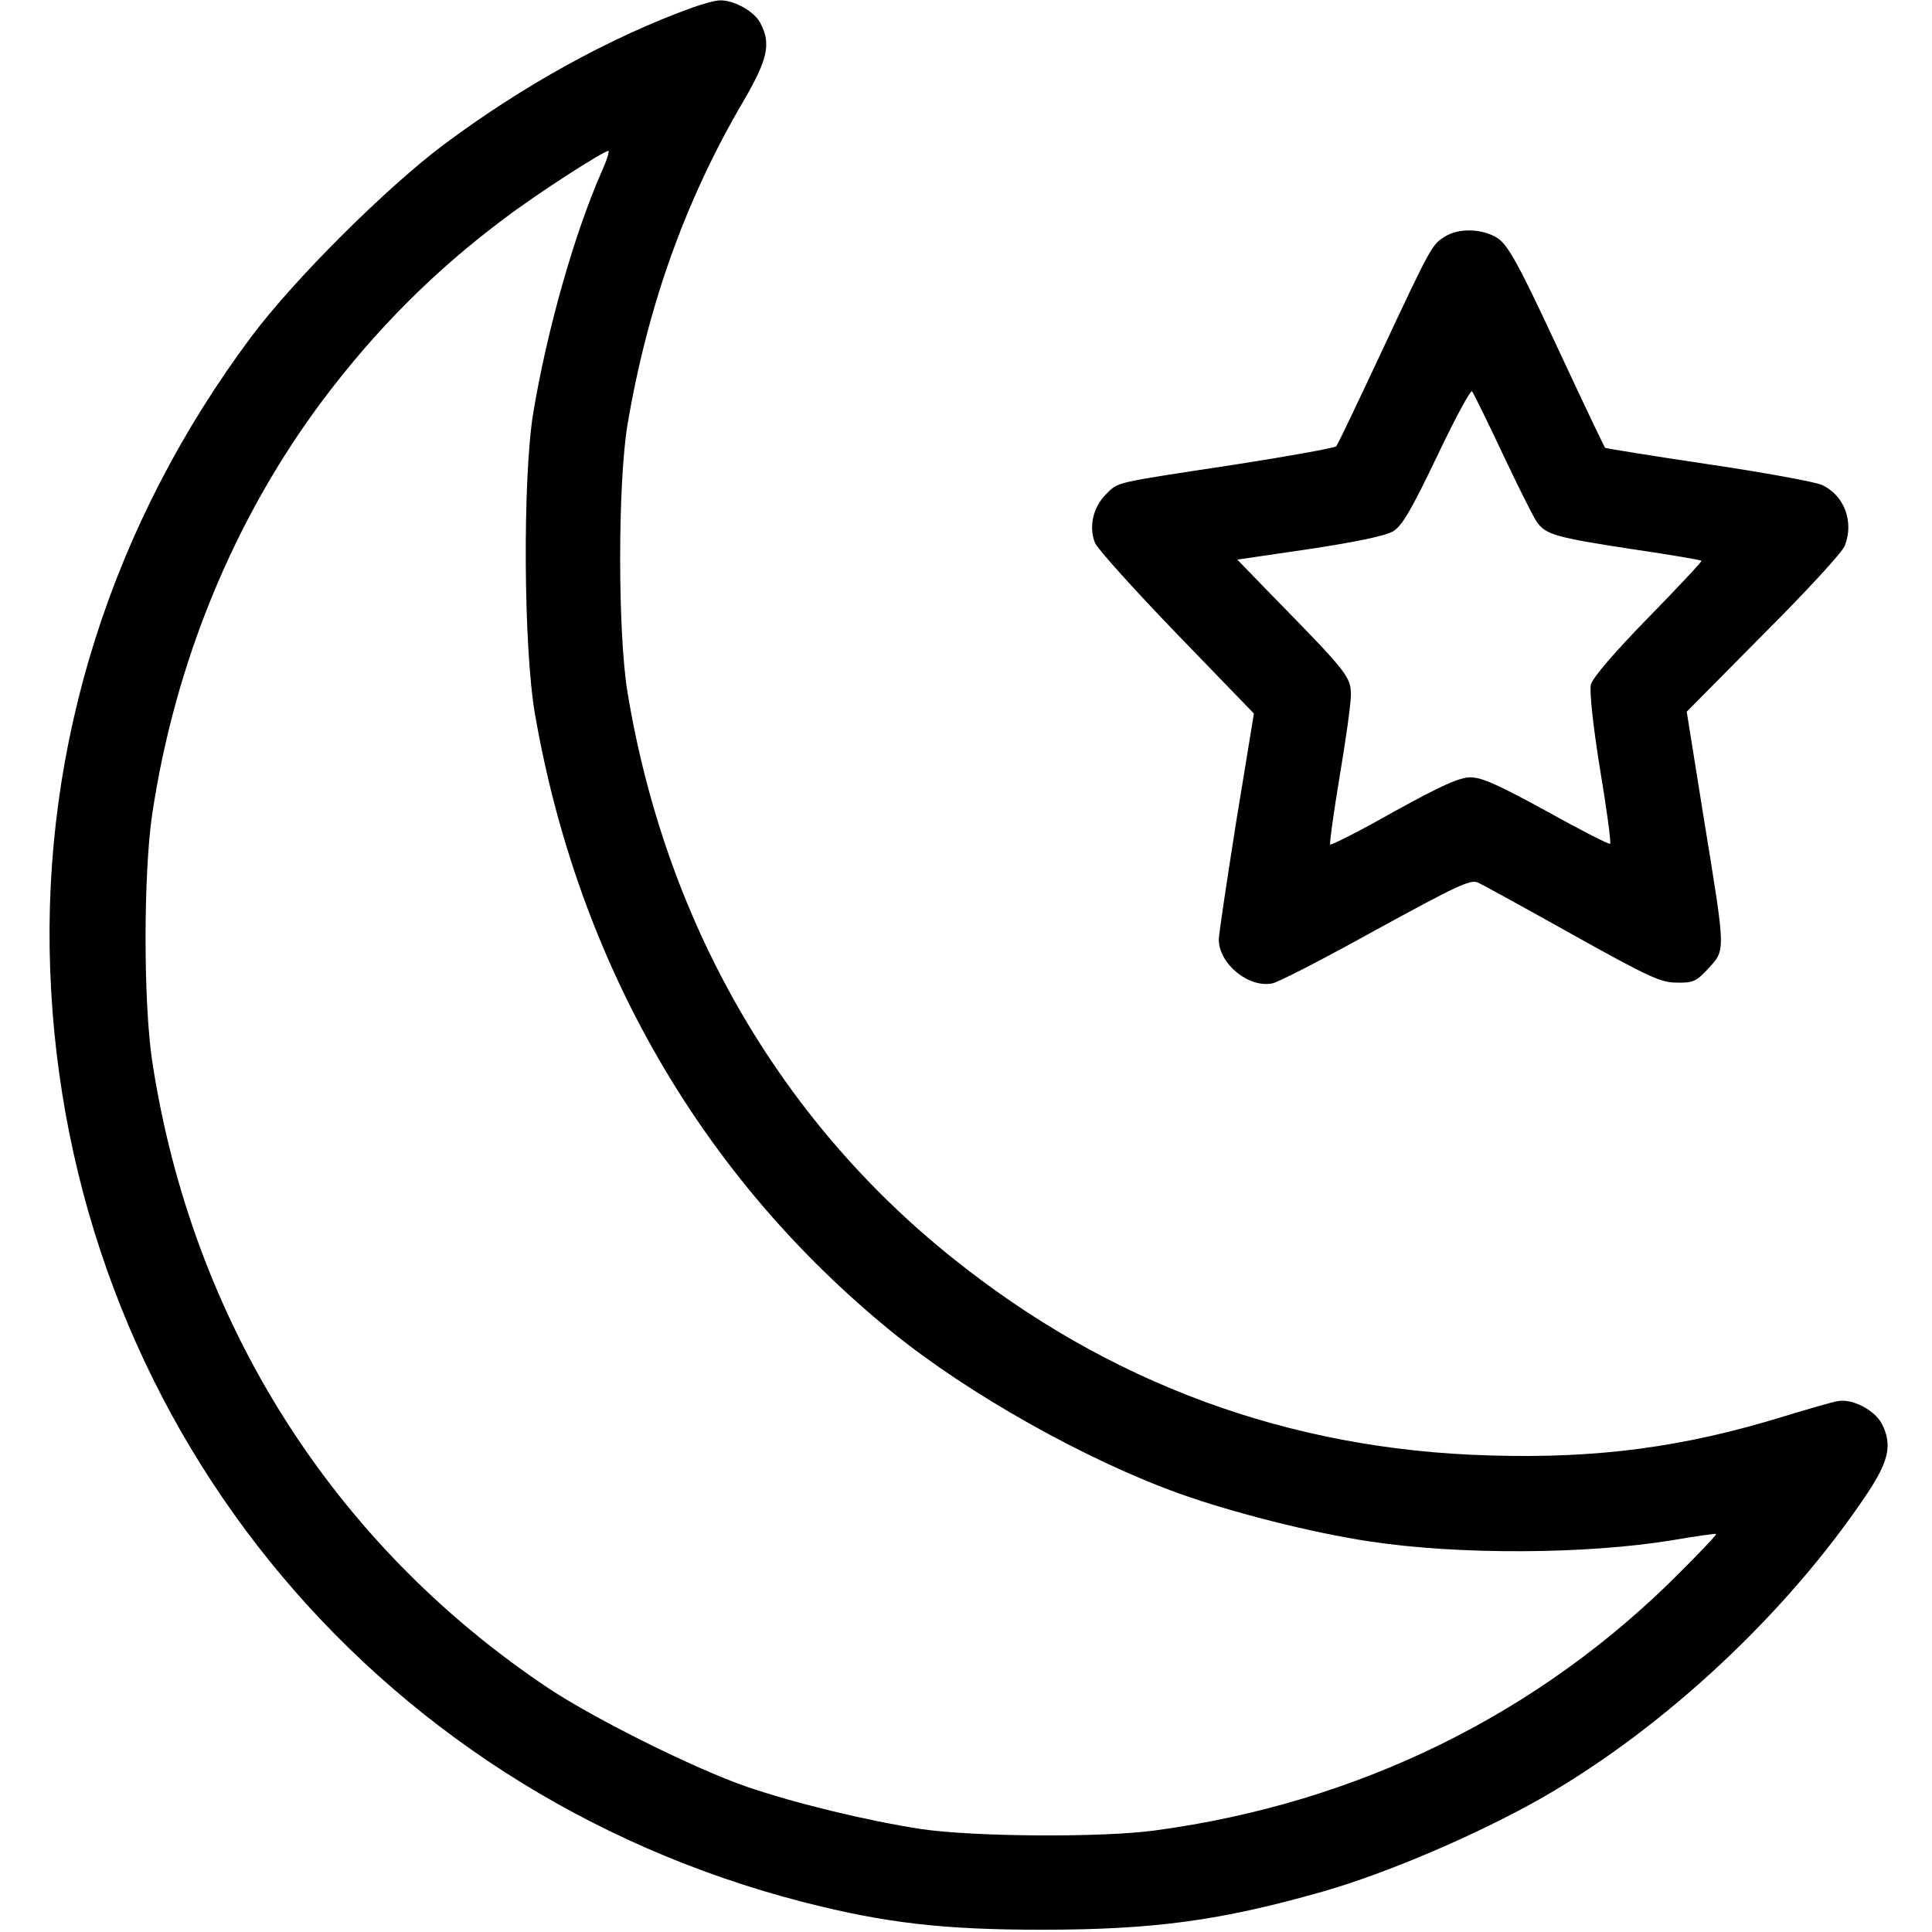
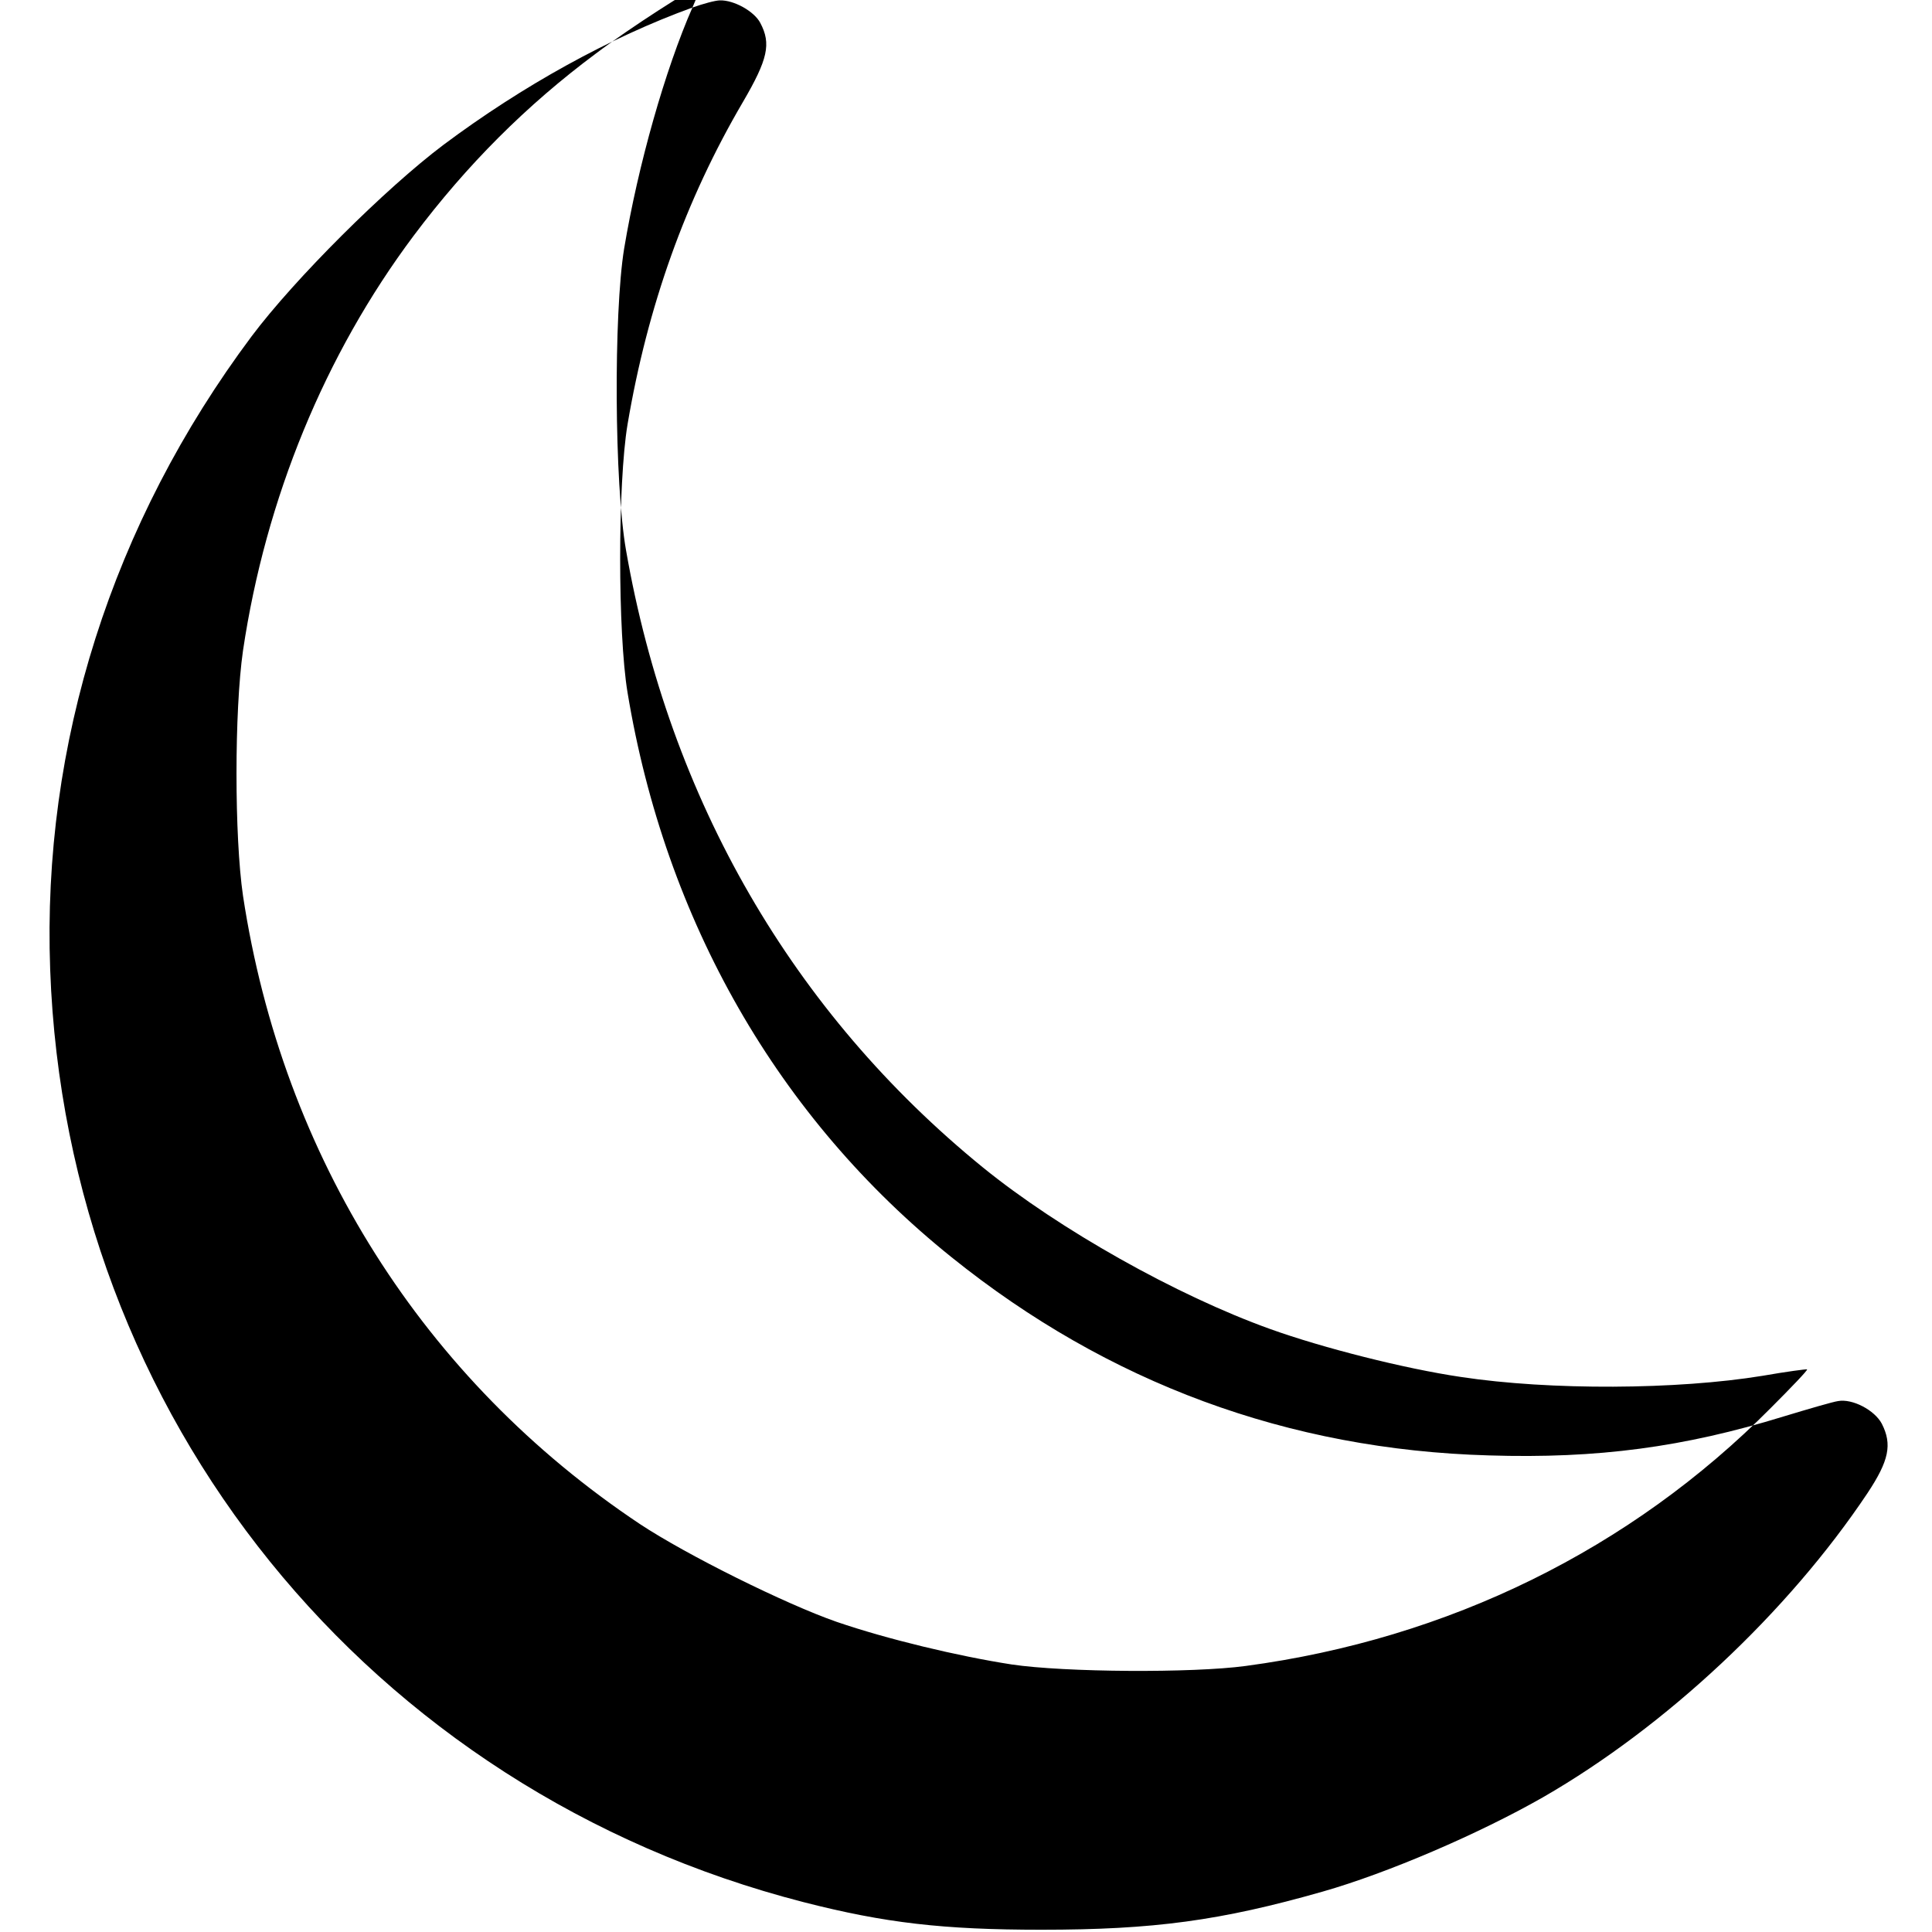
<svg xmlns="http://www.w3.org/2000/svg" preserveAspectRatio="xMidYMid meet" viewBox="0 0 512 512" height="512pt" width="512pt" version="1.0">
  <g stroke="none" fill="#000000" transform="translate(0,512) scale(0.1,-0.1)">
-     <path d="M1835 5100 c-218 -79 -450 -207 -660 -364 -154 -116 -394 -355 -508 -507 -370 -495 -556 -1080 -534 -1679 43 -1184 845 -2175 1997 -2471 215 -55 369 -73 630 -73 297 0 475 24 745 101 172 49 414 153 584 250 325 187 649 490 860 806 57 86 66 129 38 184 -19 36 -78 67 -116 60 -14 -2 -79 -21 -145 -41 -263 -81 -492 -112 -780 -103 -532 15 -1010 192 -1424 525 -460 369 -759 892 -859 1497 -26 157 -26 554 0 710 53 313 153 594 306 855 66 113 75 154 46 209 -16 31 -70 61 -107 60 -12 0 -45 -9 -73 -19z m-241 -436 c-72 -164 -144 -417 -181 -639 -28 -172 -26 -623 5 -799 115 -660 442 -1226 946 -1636 202 -164 513 -339 761 -428 139 -50 356 -105 505 -127 237 -36 574 -34 800 3 63 11 116 18 118 17 2 -2 -41 -47 -96 -102 -372 -375 -854 -612 -1392 -684 -140 -19 -479 -17 -620 4 -142 22 -330 67 -464 113 -135 47 -397 177 -521 259 -573 382 -947 973 -1052 1665 -23 157 -23 490 0 650 60 403 217 785 452 1099 141 188 299 346 483 483 90 68 260 177 274 178 4 0 -4 -25 -18 -56z" />
-     <path d="M3829 4493 c-34 -21 -37 -26 -169 -308 -62 -132 -115 -244 -119 -248 -5 -4 -125 -26 -267 -48 -327 -50 -309 -45 -343 -79 -35 -35 -46 -87 -29 -129 7 -16 105 -125 217 -241 l204 -211 -47 -287 c-25 -158 -46 -298 -46 -312 0 -64 79 -129 142 -116 16 3 140 67 275 142 218 119 250 134 270 125 13 -6 126 -68 251 -138 201 -112 233 -127 275 -127 44 -1 52 3 83 36 48 53 48 38 -12 407 l-44 275 204 206 c113 113 210 218 215 234 25 64 -2 134 -61 161 -18 8 -154 33 -303 55 -148 22 -270 42 -271 43 -2 1 -59 121 -127 267 -103 221 -130 269 -157 288 -39 26 -103 29 -141 5z m152 -573 c40 -85 81 -167 91 -182 24 -35 49 -42 258 -74 96 -14 177 -28 179 -30 2 -2 -62 -70 -141 -151 -91 -93 -147 -159 -152 -177 -4 -17 5 -105 24 -223 18 -107 30 -197 27 -199 -2 -3 -78 36 -168 86 -126 69 -172 90 -202 90 -29 0 -76 -21 -203 -91 -90 -51 -167 -90 -169 -87 -2 2 9 83 25 179 16 95 30 193 30 217 0 48 -8 59 -208 263 l-93 96 191 28 c126 19 201 35 222 47 24 15 48 56 116 198 47 99 89 177 93 173 4 -5 40 -78 80 -163z" />
+     <path d="M1835 5100 c-218 -79 -450 -207 -660 -364 -154 -116 -394 -355 -508 -507 -370 -495 -556 -1080 -534 -1679 43 -1184 845 -2175 1997 -2471 215 -55 369 -73 630 -73 297 0 475 24 745 101 172 49 414 153 584 250 325 187 649 490 860 806 57 86 66 129 38 184 -19 36 -78 67 -116 60 -14 -2 -79 -21 -145 -41 -263 -81 -492 -112 -780 -103 -532 15 -1010 192 -1424 525 -460 369 -759 892 -859 1497 -26 157 -26 554 0 710 53 313 153 594 306 855 66 113 75 154 46 209 -16 31 -70 61 -107 60 -12 0 -45 -9 -73 -19z c-72 -164 -144 -417 -181 -639 -28 -172 -26 -623 5 -799 115 -660 442 -1226 946 -1636 202 -164 513 -339 761 -428 139 -50 356 -105 505 -127 237 -36 574 -34 800 3 63 11 116 18 118 17 2 -2 -41 -47 -96 -102 -372 -375 -854 -612 -1392 -684 -140 -19 -479 -17 -620 4 -142 22 -330 67 -464 113 -135 47 -397 177 -521 259 -573 382 -947 973 -1052 1665 -23 157 -23 490 0 650 60 403 217 785 452 1099 141 188 299 346 483 483 90 68 260 177 274 178 4 0 -4 -25 -18 -56z" />
  </g>
</svg>